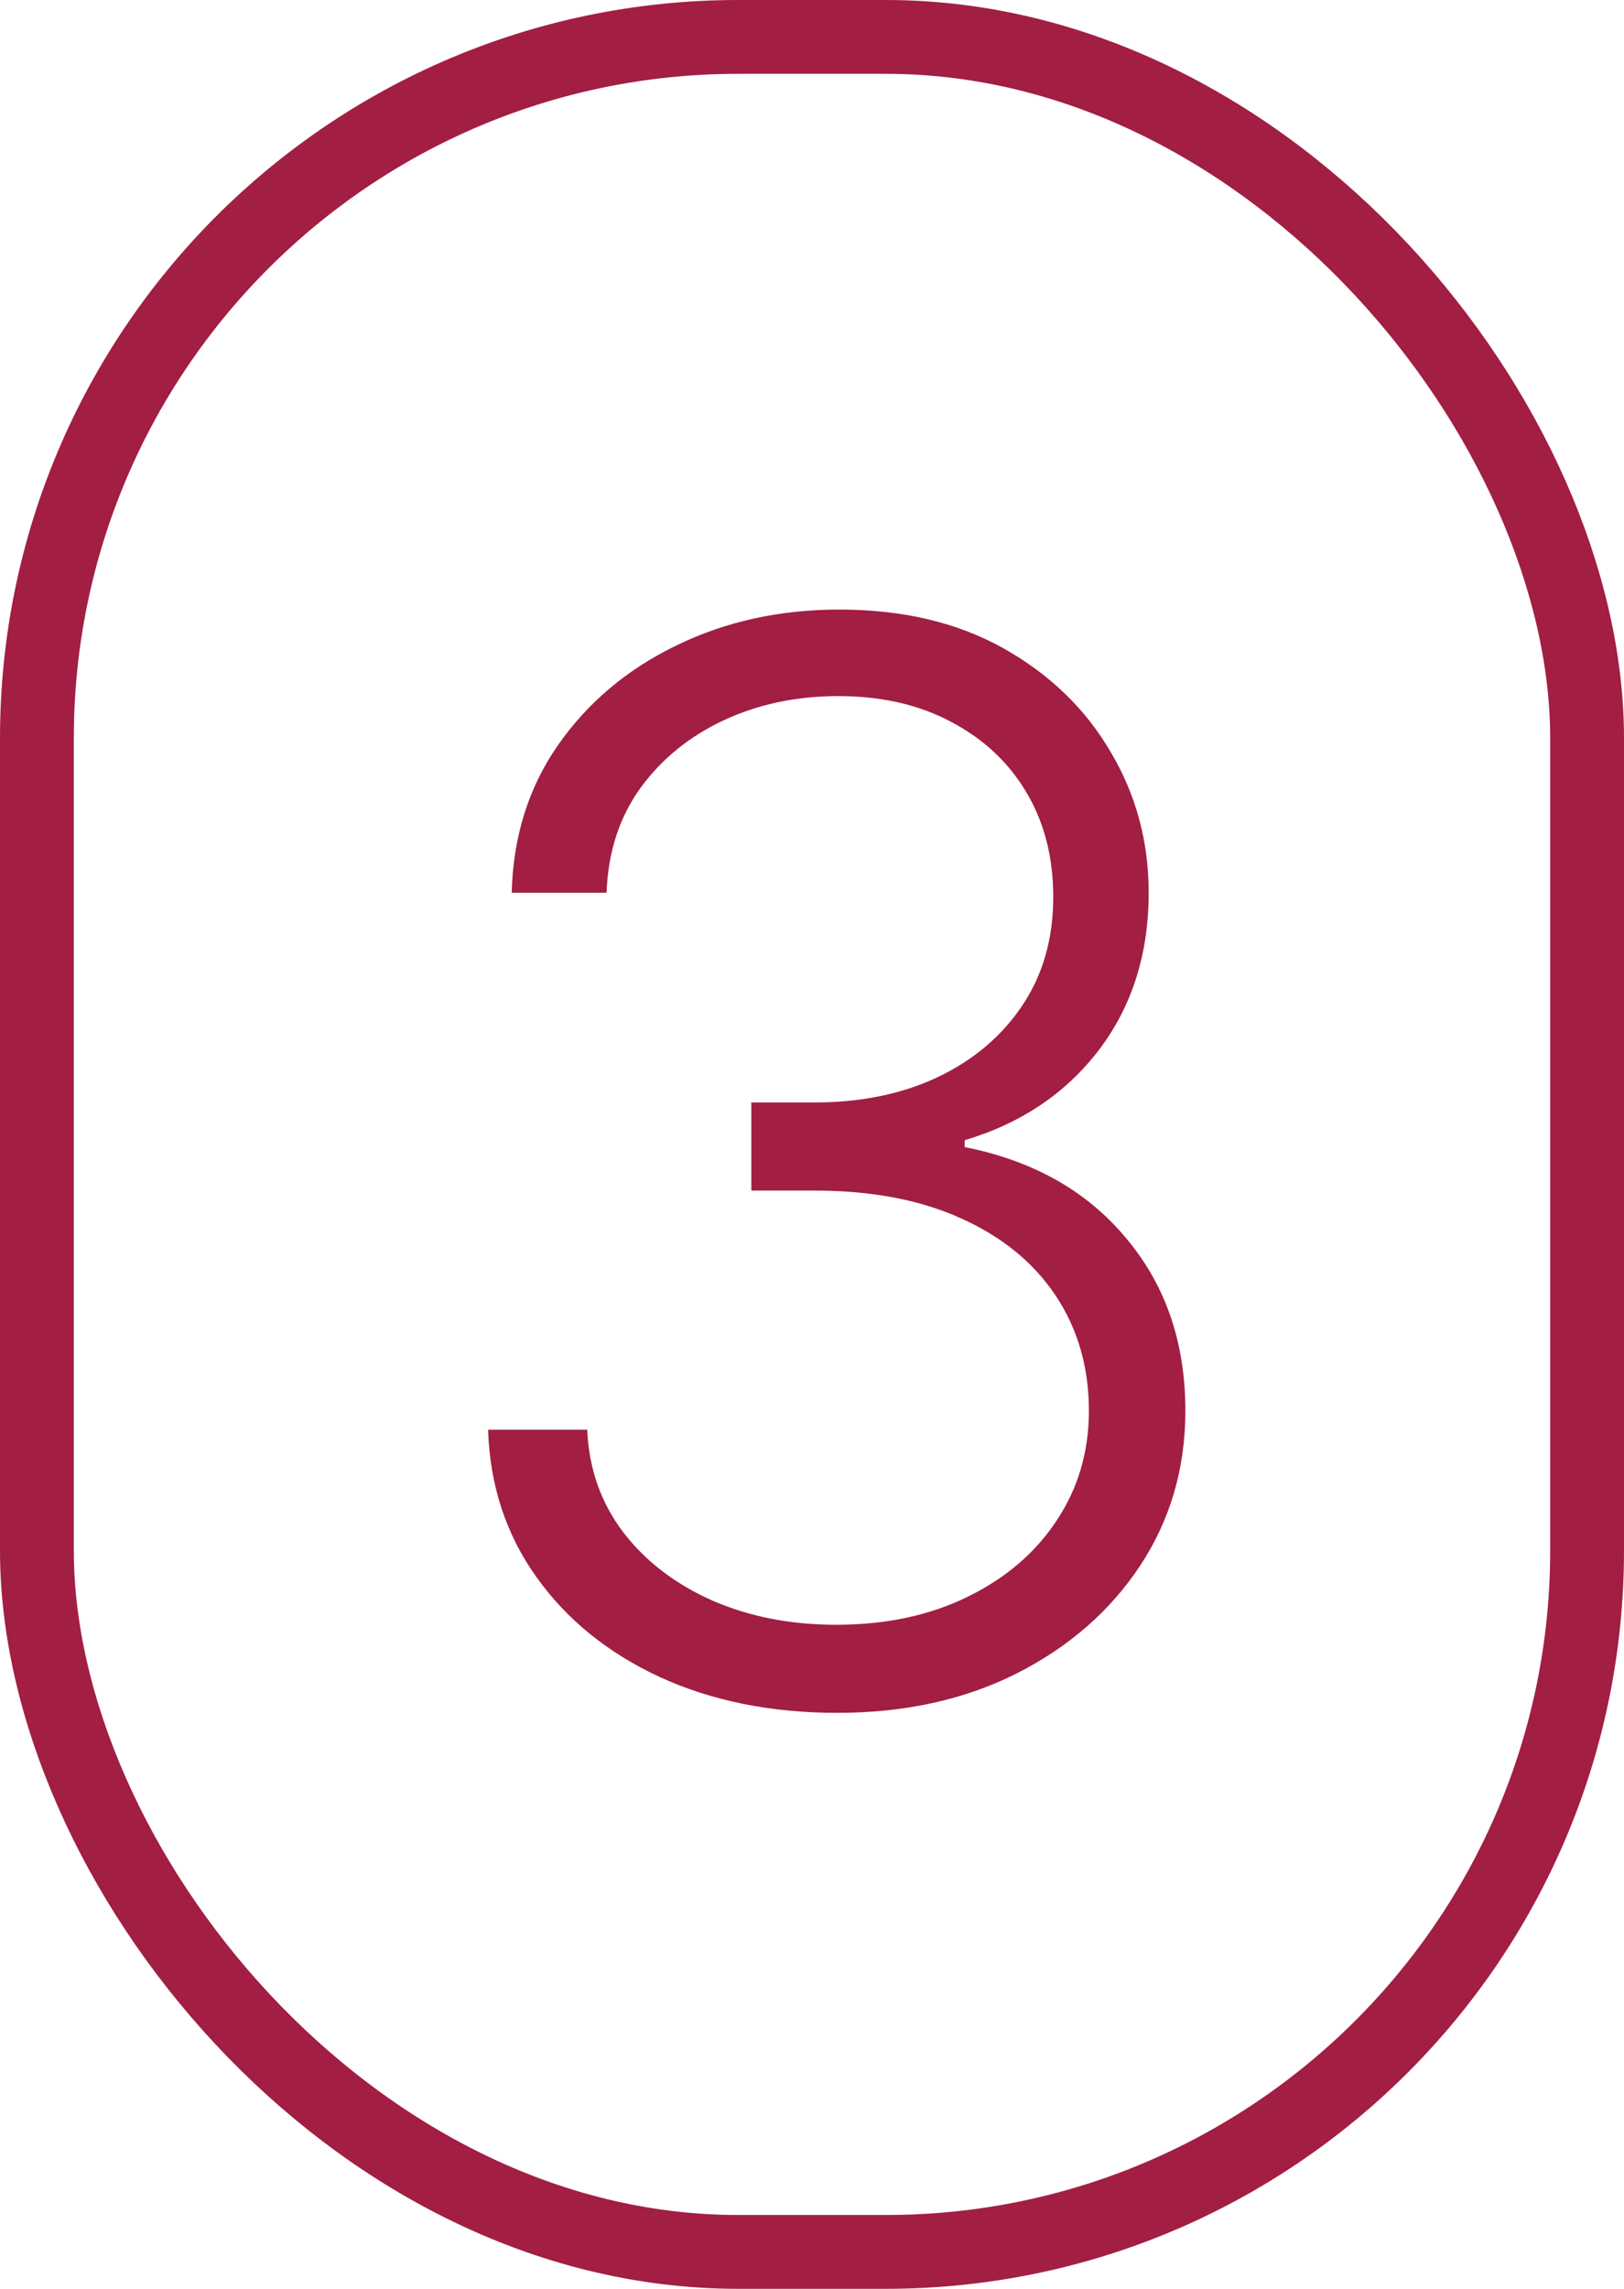
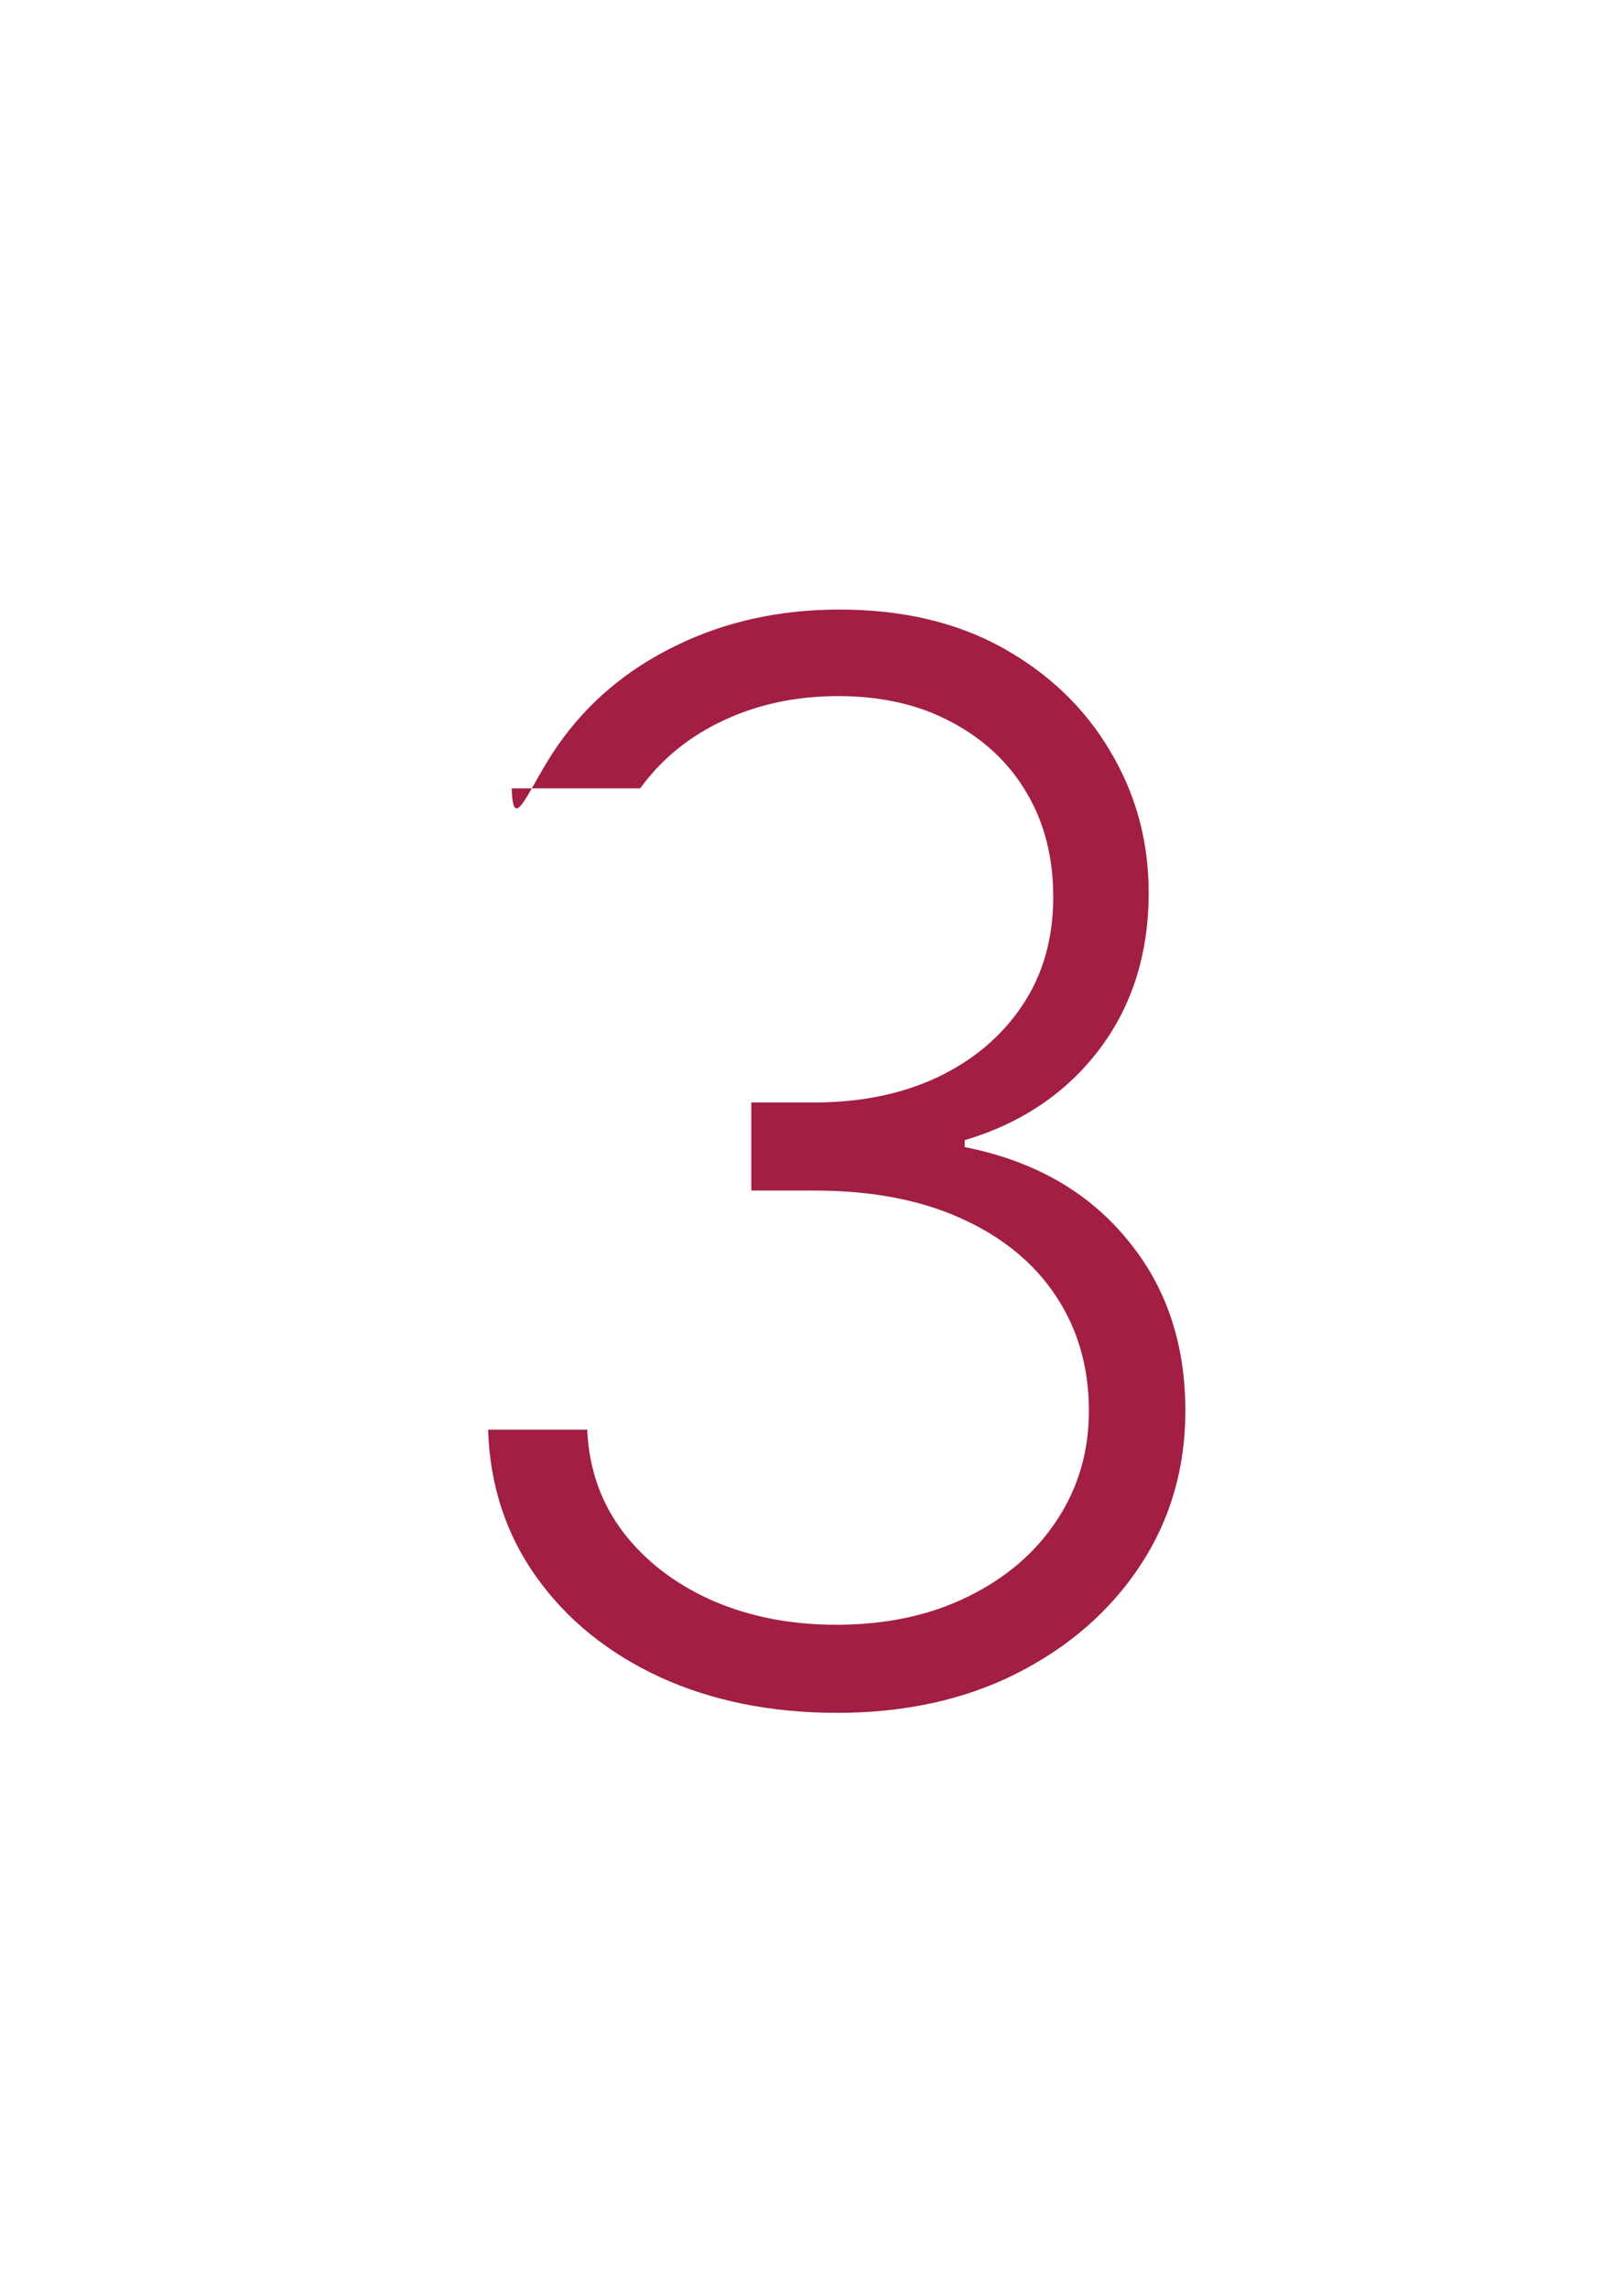
<svg xmlns="http://www.w3.org/2000/svg" width="22" height="31" viewBox="0 0 22 31" fill="none">
-   <rect x="0.5" y="0.5" width="21" height="30" rx="9.5" stroke="#A21E43" />
-   <path d="M11.342 23.199C10.447 23.199 9.647 23.038 8.942 22.716C8.236 22.389 7.678 21.937 7.266 21.359C6.854 20.782 6.636 20.116 6.612 19.364H7.955C7.978 19.894 8.142 20.358 8.445 20.756C8.748 21.149 9.15 21.456 9.652 21.679C10.154 21.897 10.713 22.006 11.328 22.006C12.001 22.006 12.592 21.88 13.104 21.629C13.62 21.378 14.022 21.035 14.311 20.599C14.605 20.159 14.751 19.662 14.751 19.108C14.751 18.521 14.602 18.002 14.304 17.553C14.006 17.103 13.577 16.752 13.018 16.501C12.464 16.25 11.802 16.125 11.03 16.125H10.178V14.932H11.03C11.66 14.932 12.216 14.818 12.699 14.591C13.187 14.359 13.57 14.035 13.849 13.618C14.129 13.201 14.268 12.711 14.268 12.148C14.268 11.613 14.148 11.142 13.906 10.734C13.665 10.327 13.324 10.008 12.883 9.776C12.448 9.544 11.939 9.428 11.357 9.428C10.793 9.428 10.277 9.536 9.808 9.754C9.339 9.972 8.961 10.28 8.672 10.678C8.388 11.075 8.236 11.546 8.217 12.091H6.932C6.951 11.333 7.159 10.668 7.557 10.095C7.959 9.518 8.492 9.068 9.155 8.746C9.822 8.419 10.561 8.256 11.371 8.256C12.228 8.256 12.969 8.431 13.594 8.781C14.219 9.132 14.702 9.598 15.043 10.18C15.388 10.758 15.561 11.395 15.561 12.091C15.561 12.919 15.336 13.63 14.886 14.222C14.437 14.809 13.831 15.216 13.068 15.443V15.536C13.996 15.72 14.725 16.132 15.256 16.771C15.791 17.406 16.058 18.185 16.058 19.108C16.058 19.884 15.855 20.583 15.447 21.203C15.04 21.819 14.482 22.306 13.771 22.666C13.066 23.021 12.256 23.199 11.342 23.199Z" fill="#A21E43" />
+   <path d="M11.342 23.199C10.447 23.199 9.647 23.038 8.942 22.716C8.236 22.389 7.678 21.937 7.266 21.359C6.854 20.782 6.636 20.116 6.612 19.364H7.955C7.978 19.894 8.142 20.358 8.445 20.756C8.748 21.149 9.15 21.456 9.652 21.679C10.154 21.897 10.713 22.006 11.328 22.006C12.001 22.006 12.592 21.88 13.104 21.629C13.62 21.378 14.022 21.035 14.311 20.599C14.605 20.159 14.751 19.662 14.751 19.108C14.751 18.521 14.602 18.002 14.304 17.553C14.006 17.103 13.577 16.752 13.018 16.501C12.464 16.25 11.802 16.125 11.03 16.125H10.178V14.932H11.03C11.66 14.932 12.216 14.818 12.699 14.591C13.187 14.359 13.57 14.035 13.849 13.618C14.129 13.201 14.268 12.711 14.268 12.148C14.268 11.613 14.148 11.142 13.906 10.734C13.665 10.327 13.324 10.008 12.883 9.776C12.448 9.544 11.939 9.428 11.357 9.428C10.793 9.428 10.277 9.536 9.808 9.754C9.339 9.972 8.961 10.28 8.672 10.678H6.932C6.951 11.333 7.159 10.668 7.557 10.095C7.959 9.518 8.492 9.068 9.155 8.746C9.822 8.419 10.561 8.256 11.371 8.256C12.228 8.256 12.969 8.431 13.594 8.781C14.219 9.132 14.702 9.598 15.043 10.18C15.388 10.758 15.561 11.395 15.561 12.091C15.561 12.919 15.336 13.63 14.886 14.222C14.437 14.809 13.831 15.216 13.068 15.443V15.536C13.996 15.72 14.725 16.132 15.256 16.771C15.791 17.406 16.058 18.185 16.058 19.108C16.058 19.884 15.855 20.583 15.447 21.203C15.04 21.819 14.482 22.306 13.771 22.666C13.066 23.021 12.256 23.199 11.342 23.199Z" fill="#A21E43" />
</svg>